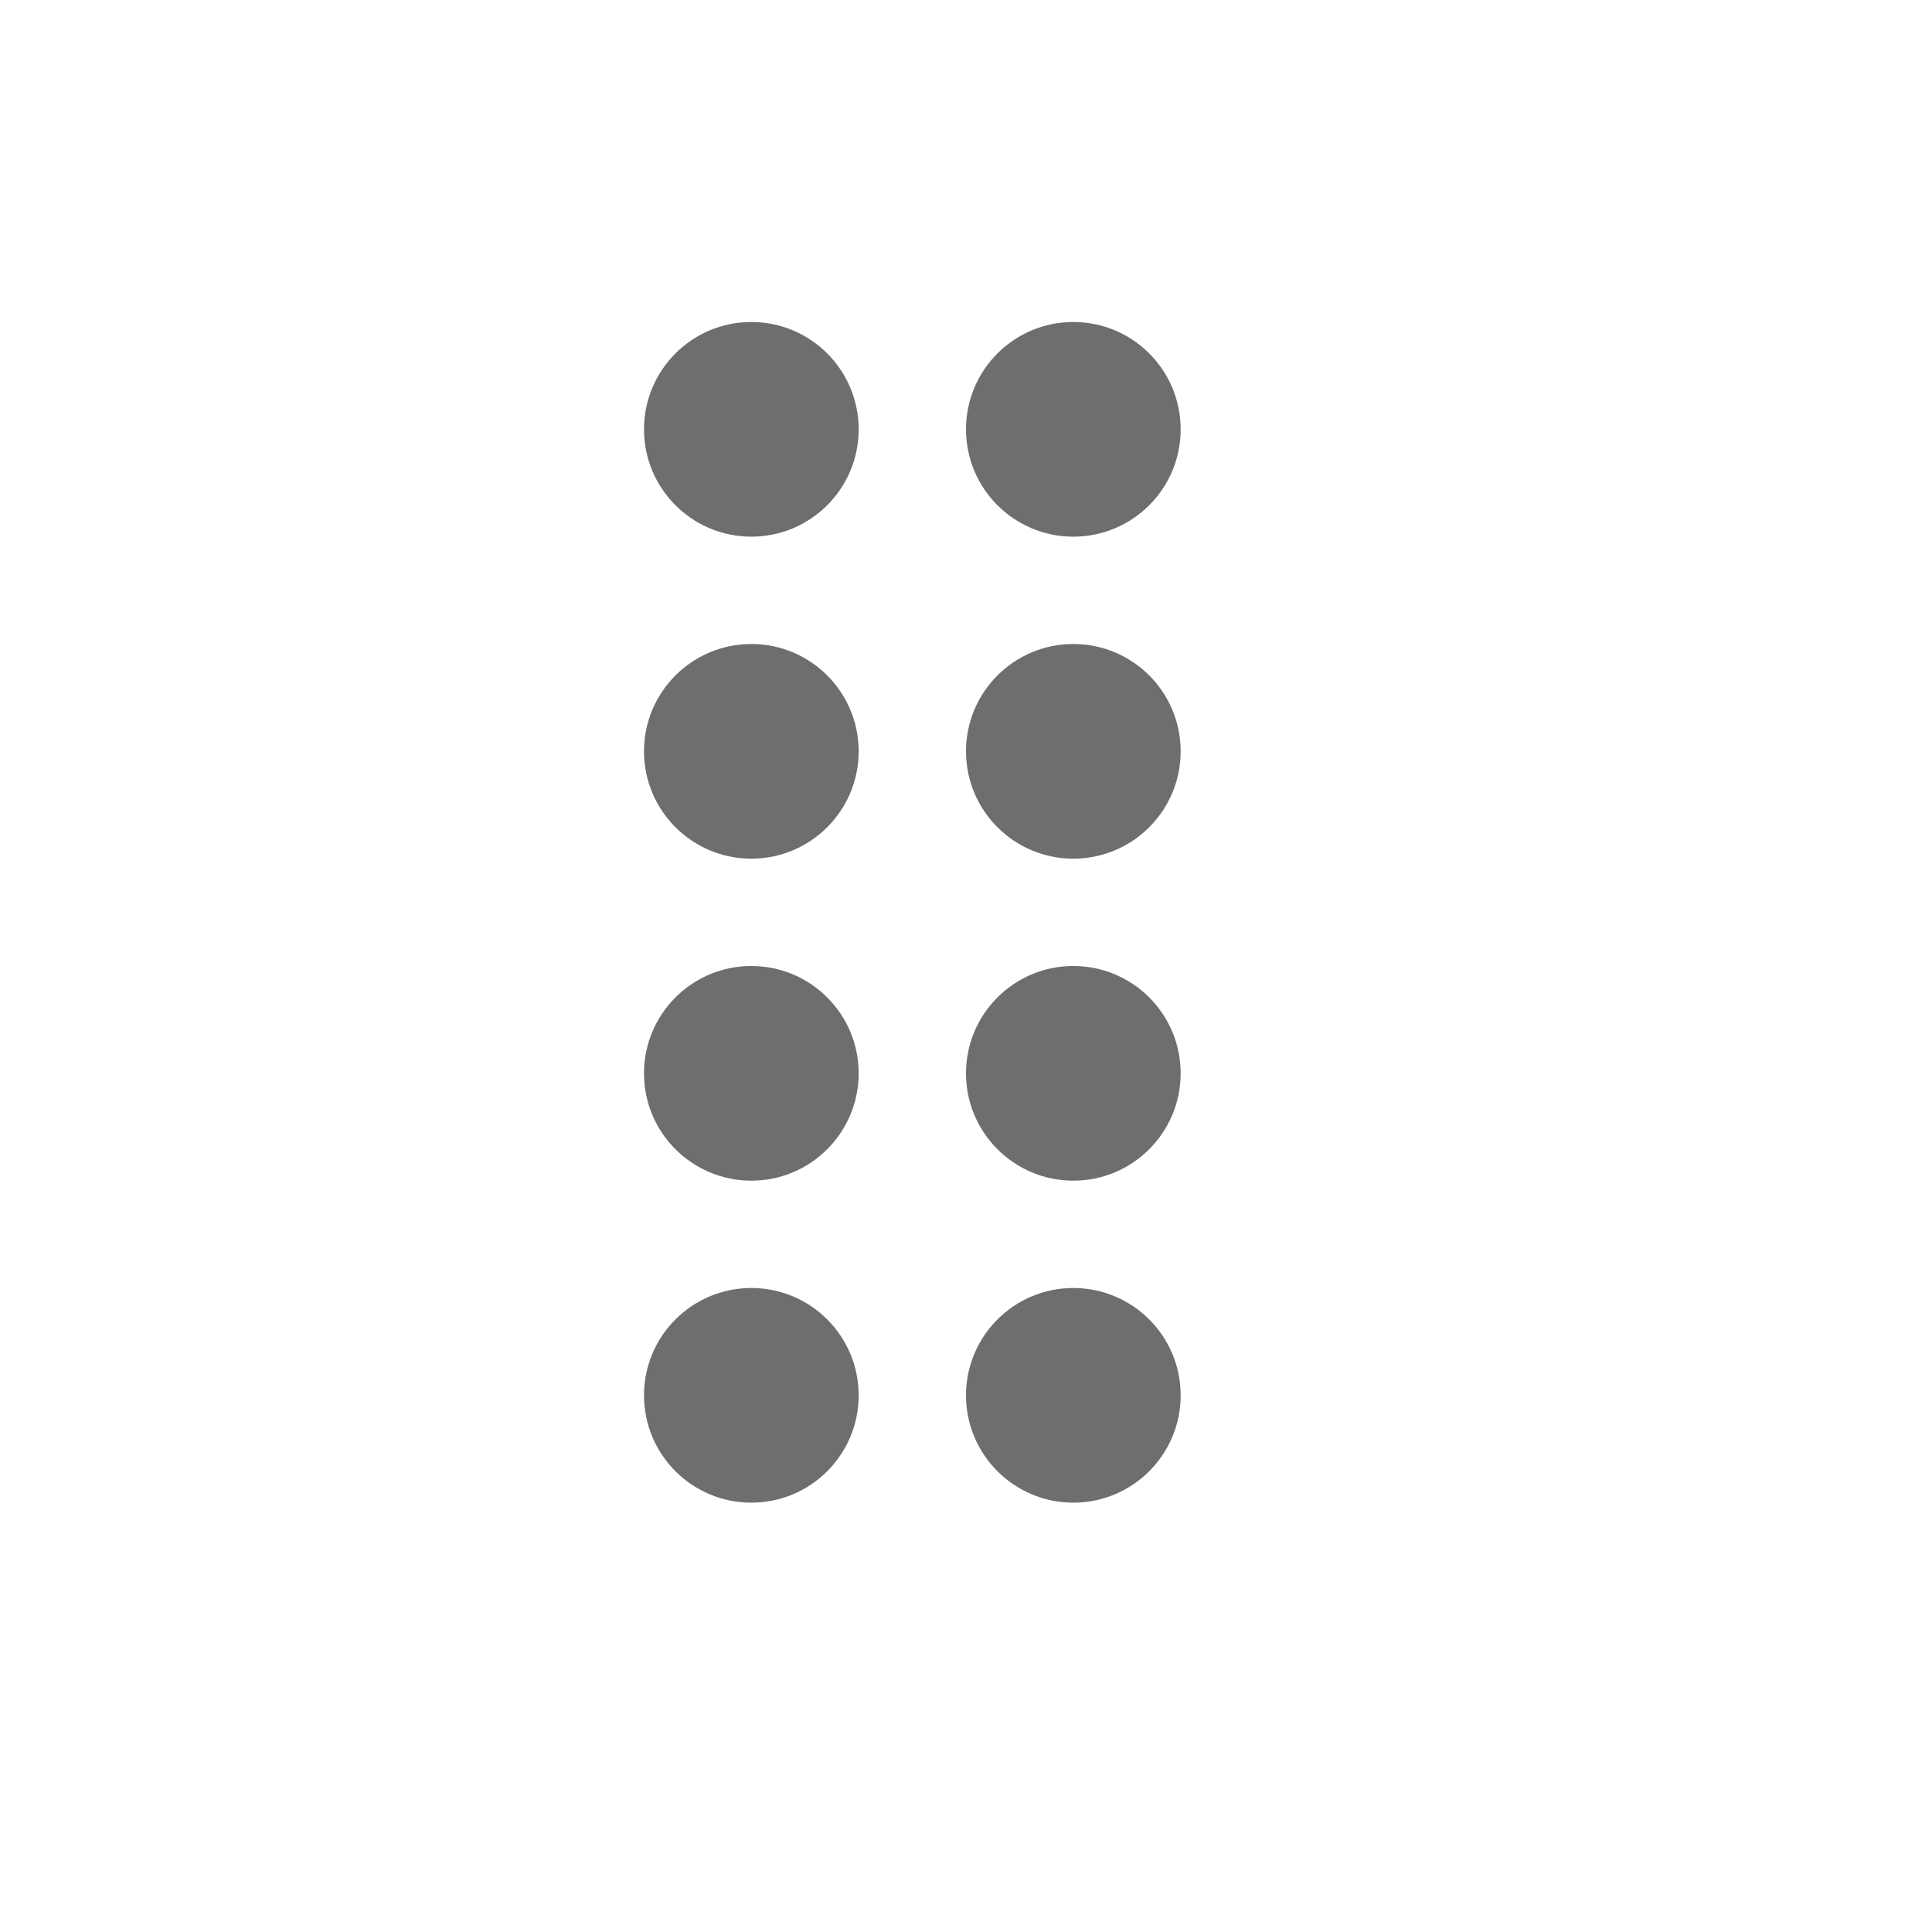
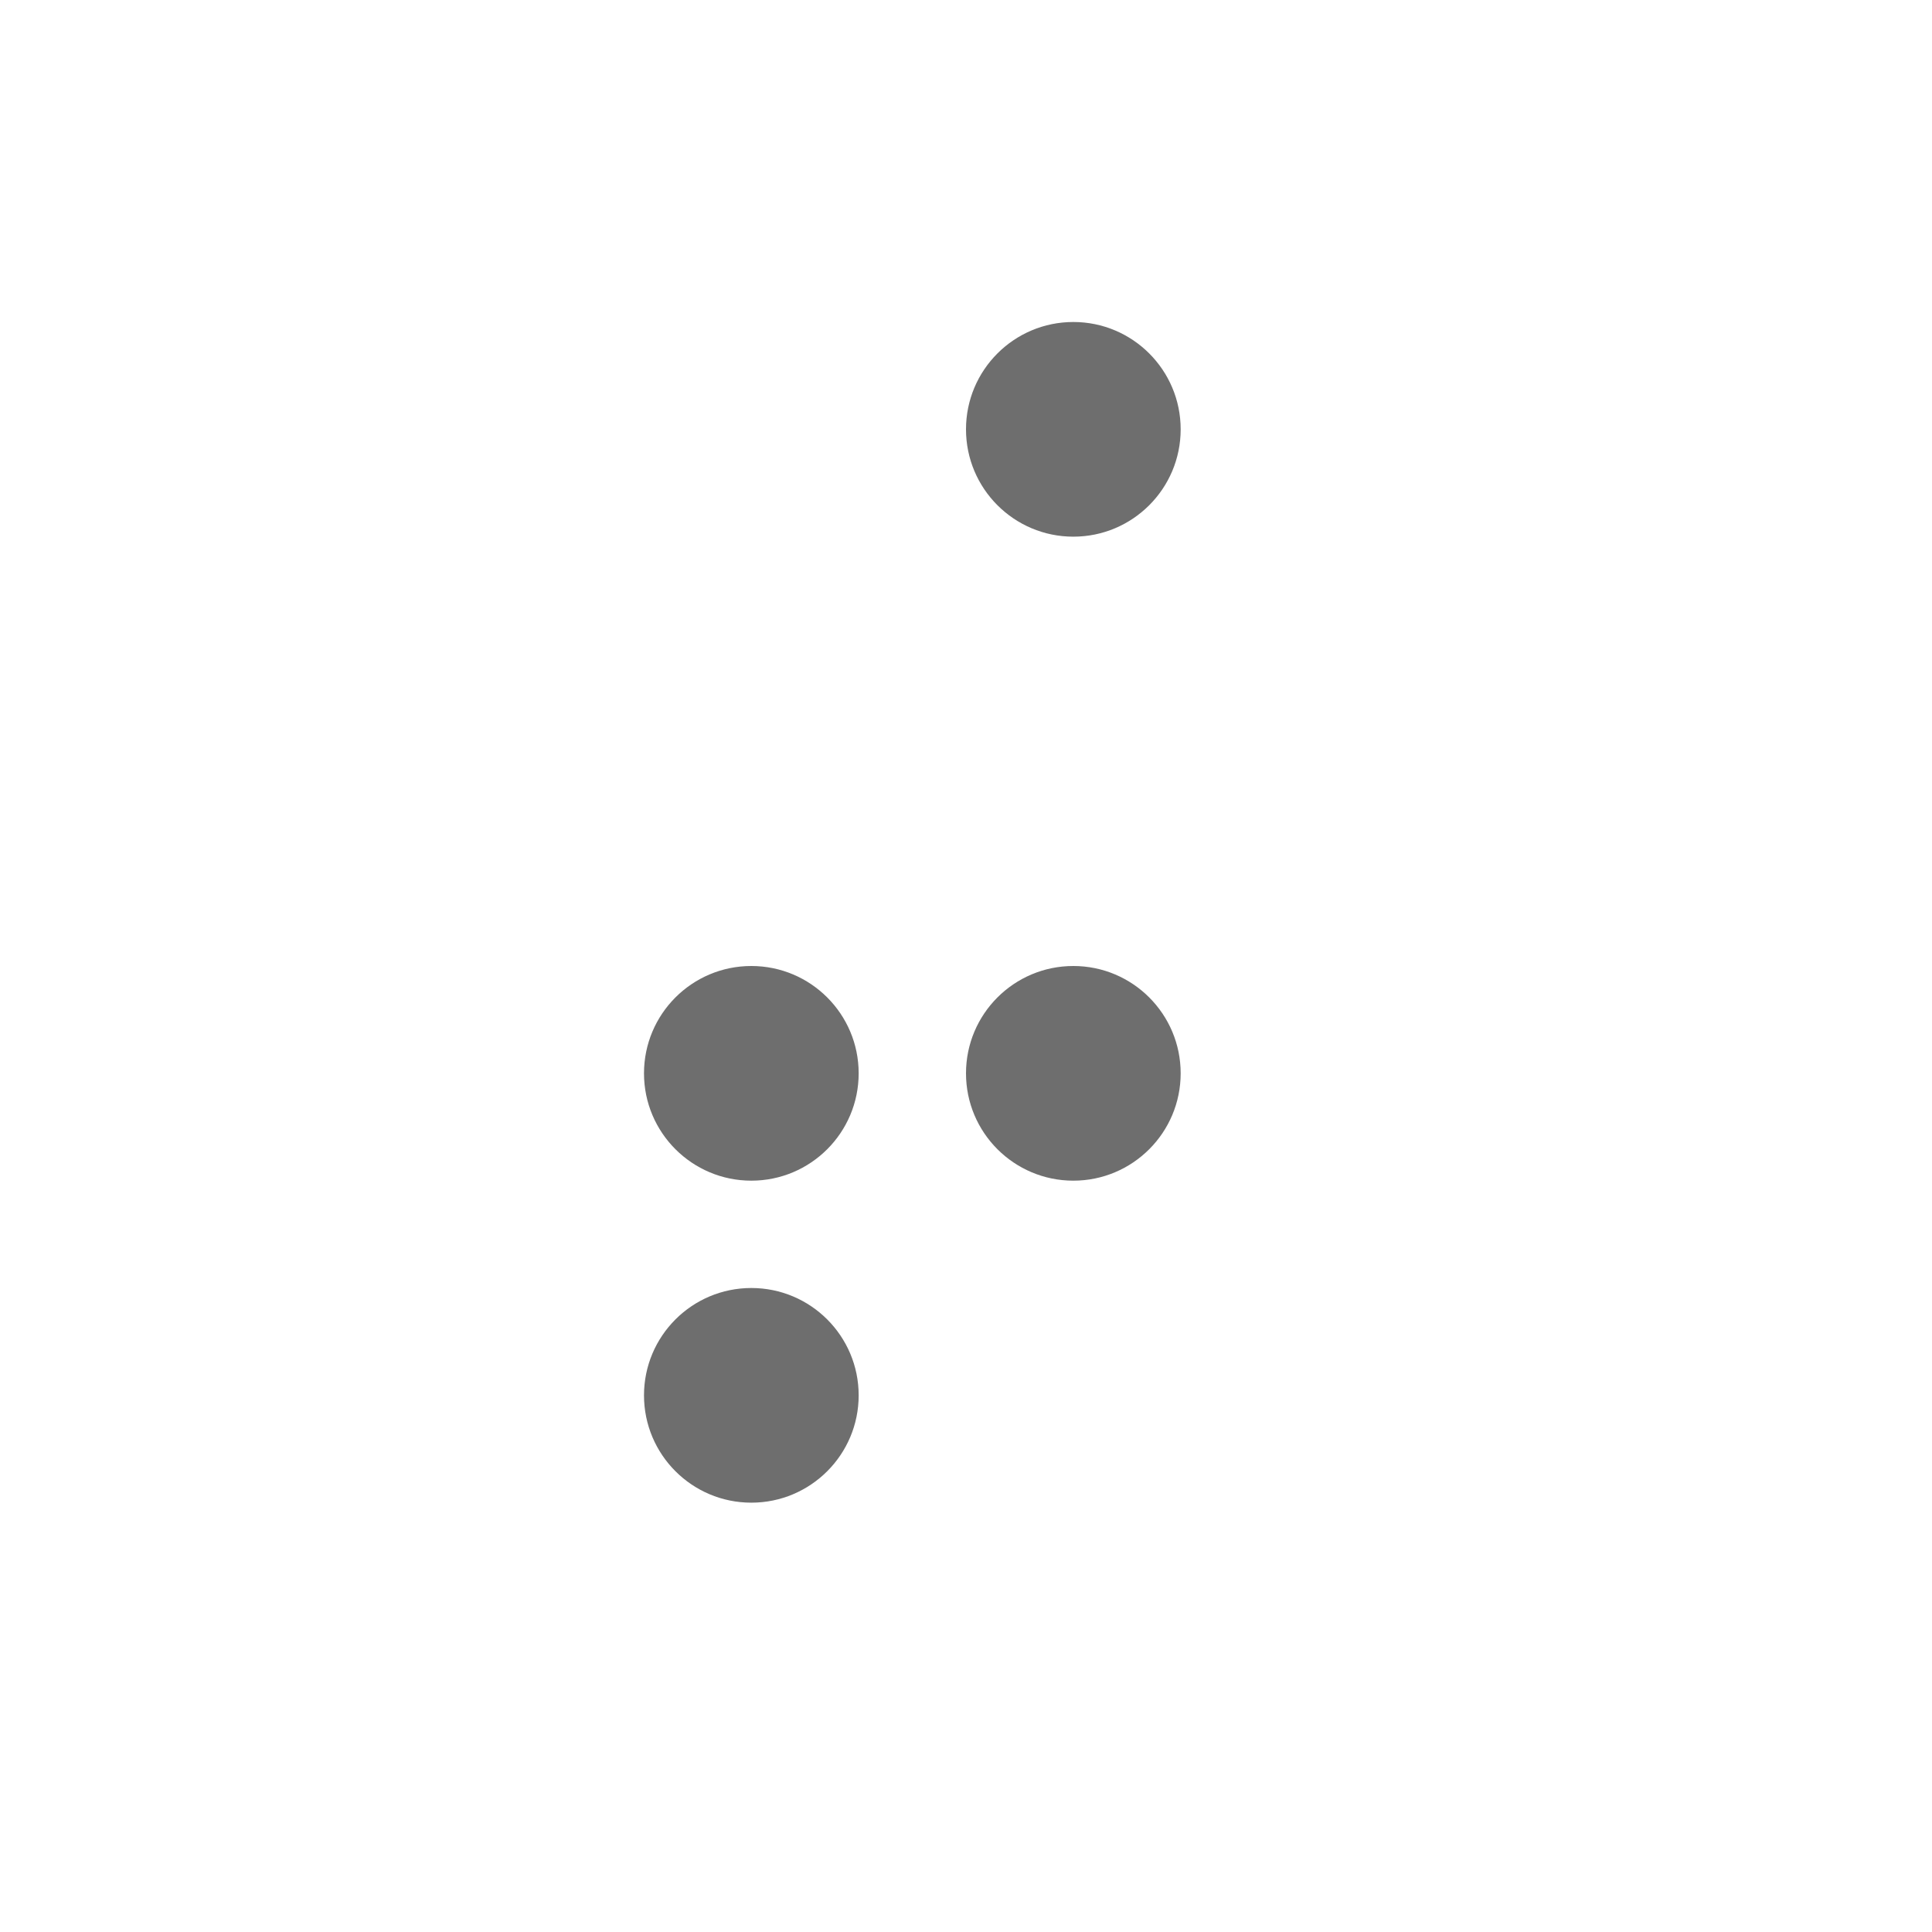
<svg xmlns="http://www.w3.org/2000/svg" id="Layer_1" data-name="Layer 1" width="18" height="18" viewBox="0 0 18 18">
  <defs>
    <style>
      .cls-1 {
        fill: #ff13dc;
        fill-opacity: 0;
      }

      .fill {
        fill: #6e6e6e;
      }
    </style>
  </defs>
  <rect id="Canvas" class="cls-1" width="18" height="18" />
  <circle class="fill" cx="7" cy="13" r="1" />
  <circle class="fill" cx="7" cy="10" r="1" />
-   <circle class="fill" cx="7" cy="7" r="1" />
-   <circle class="fill" cx="7" cy="4" r="1" />
-   <circle class="fill" cx="10" cy="13" r="1" />
  <circle class="fill" cx="10" cy="10" r="1" />
-   <circle class="fill" cx="10" cy="7" r="1" />
  <circle class="fill" cx="10" cy="4" r="1" />
</svg>